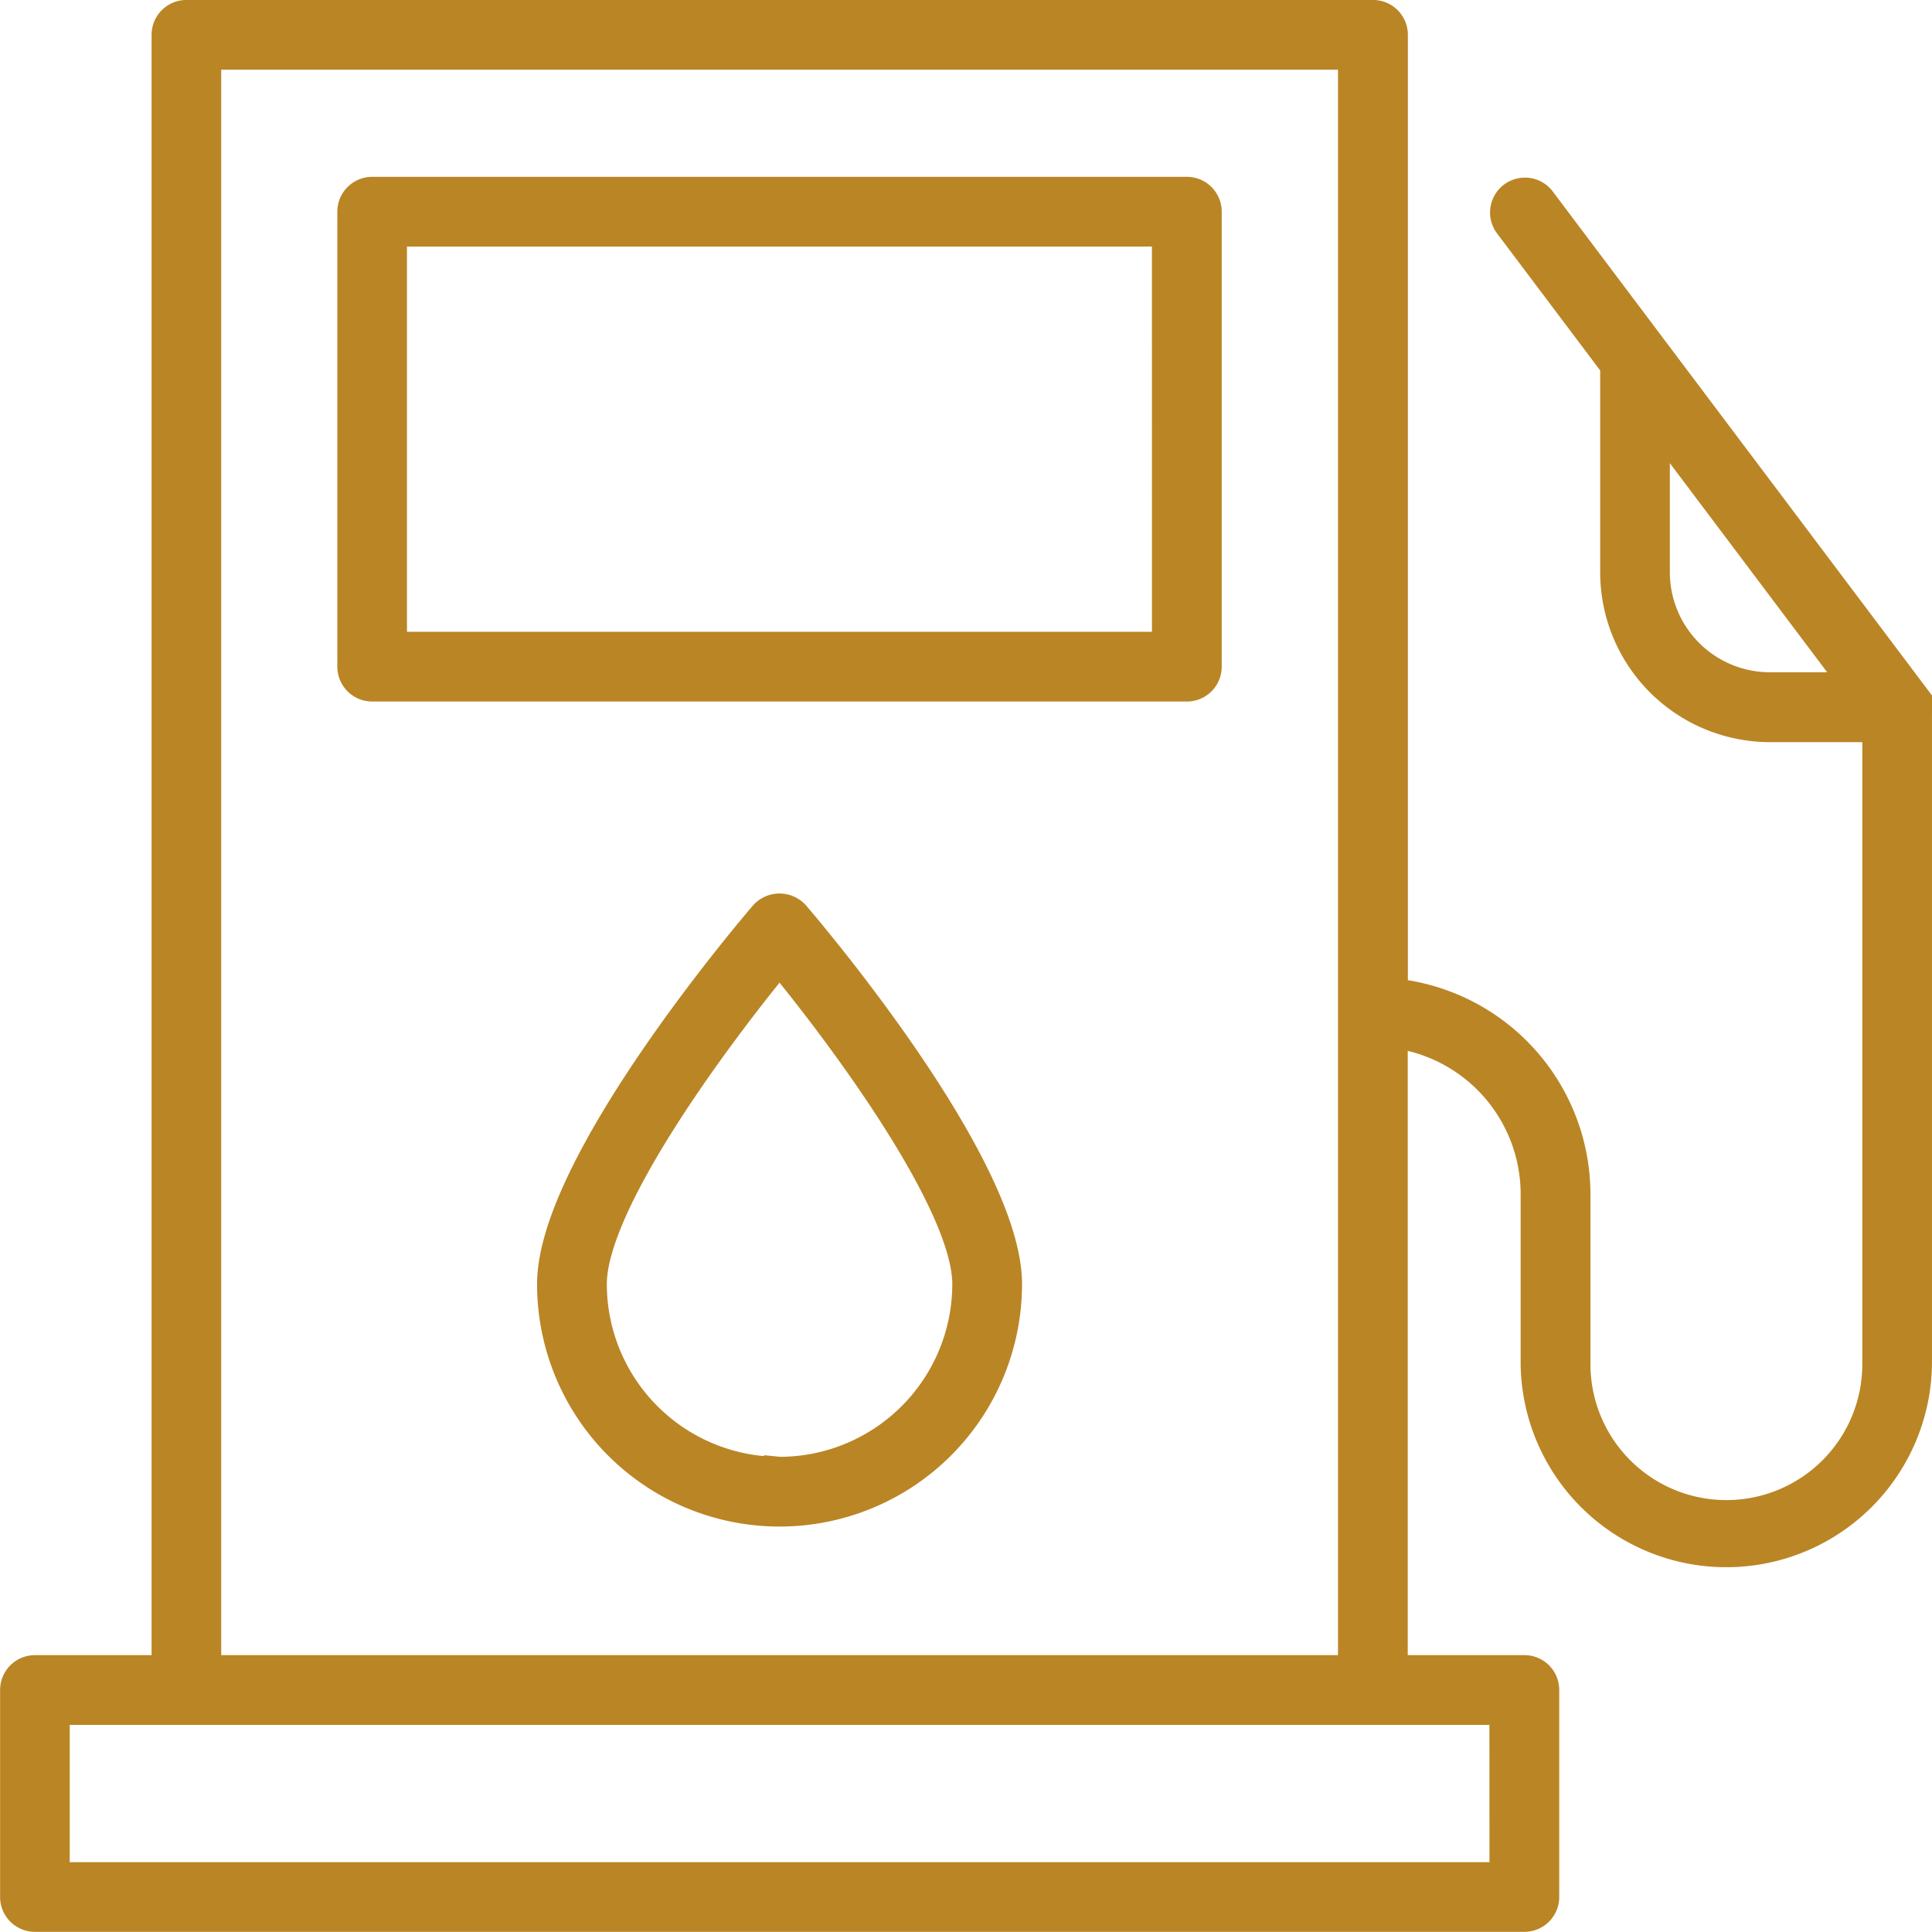
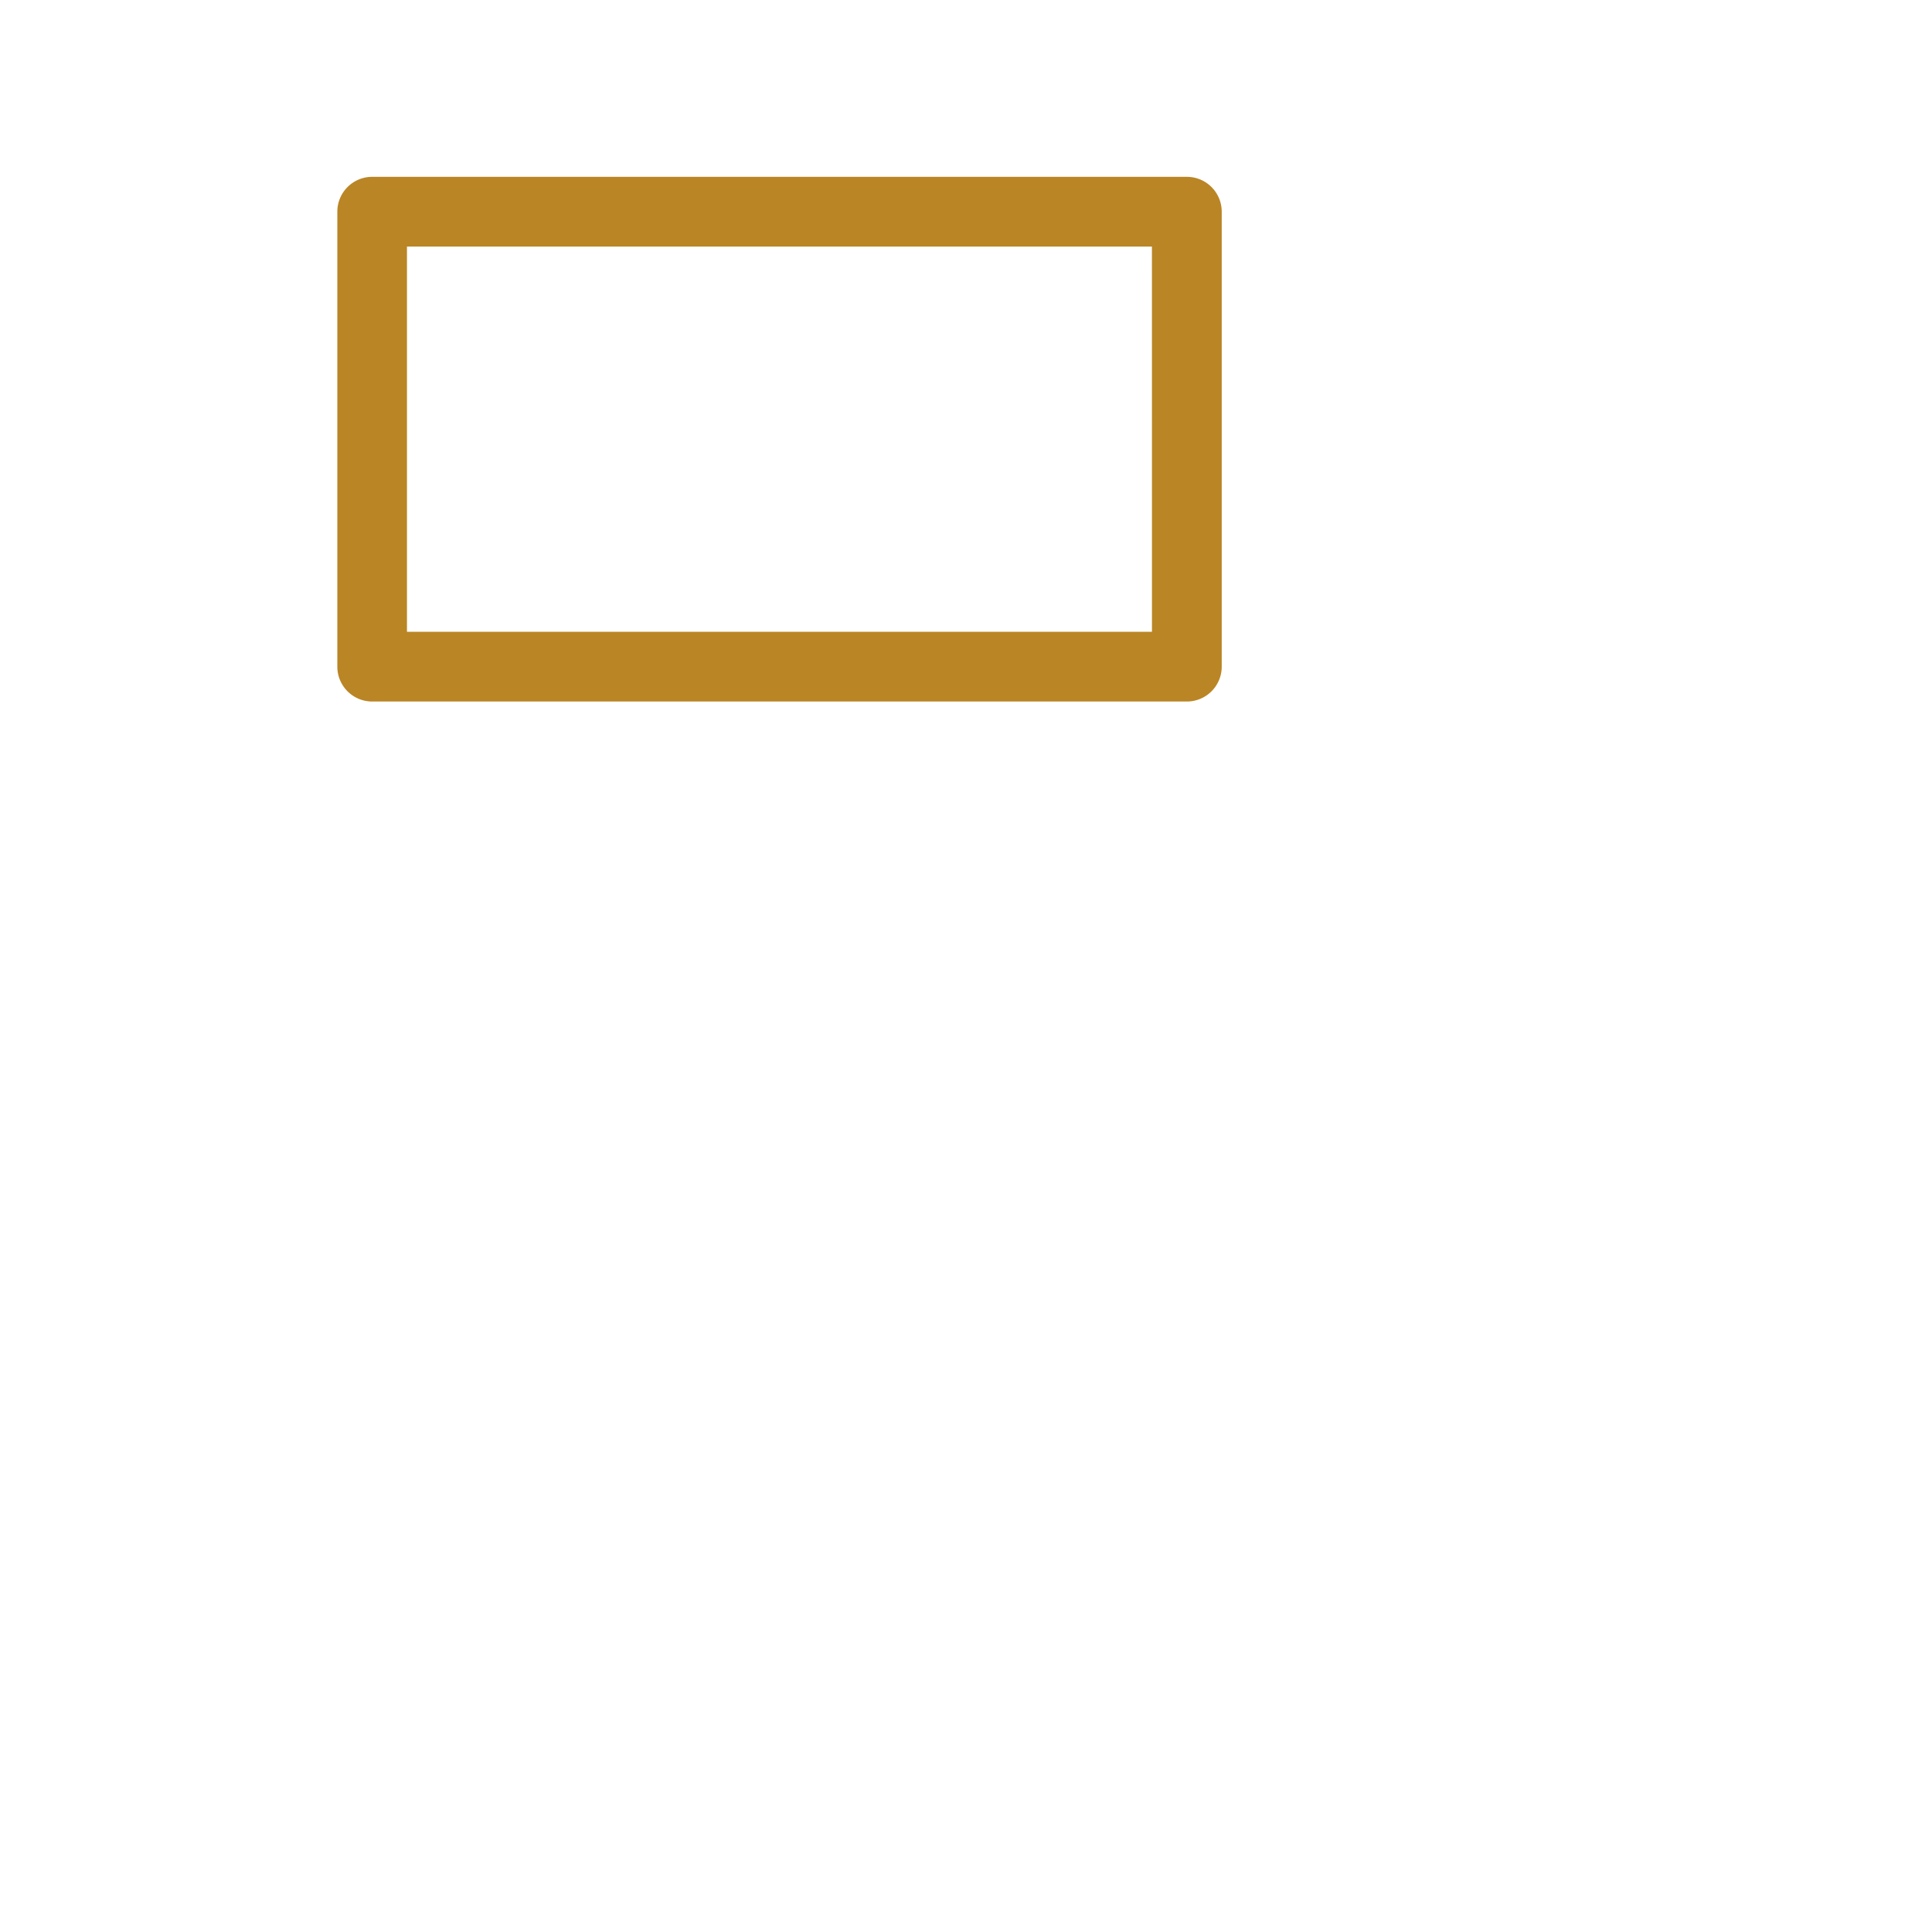
<svg xmlns="http://www.w3.org/2000/svg" width="62.428" height="62.427" viewBox="0 0 62.428 62.427">
  <g id="noun-petrol-4107437" transform="translate(-79.576 -34.504)">
    <path id="Path_3048" data-name="Path 3048" d="M218.9,80.586H192.577a.626.626,0,0,0-.627.627v14.7a.626.626,0,0,0,.627.627H218.9a.626.626,0,0,0,.627-.627v-14.7A.626.626,0,0,0,218.9,80.586Zm-.627,14.7H193.2V81.84h25.072Z" transform="translate(-100.974 -39.868)" fill="#ba8525" stroke="#ba8525" stroke-width="1" />
-     <path id="Path_3049" data-name="Path 3049" d="M250.3,265.522c-.28.326-6.86,8.021-6.86,11.913a7.335,7.335,0,0,0,14.67,0c0-3.892-6.58-11.588-6.861-11.913A.647.647,0,0,0,250.3,265.522Zm.475,17.995a6.087,6.087,0,0,1-6.081-6.081c0-2.625,4.024-8.041,6.081-10.531,2.057,2.49,6.082,7.905,6.082,10.531A6.088,6.088,0,0,1,250.776,283.517Z" transform="translate(-146.01 -201.439)" fill="#ba8525" stroke="#ba8525" stroke-width="1" />
-     <path id="Path_3050" data-name="Path 3050" d="M166.306,56.977,154.26,40.968a.627.627,0,0,0-1,.754l3.45,4.585V53a4.989,4.989,0,0,0,4.984,4.984h3.486v20.6a4.892,4.892,0,0,1-9.784,0v-5.5a6.516,6.516,0,0,0-5.9-6.467V35.63a.626.626,0,0,0-.627-.627h-38.34a.626.626,0,0,0-.627.627V88.486h-4.268a.626.626,0,0,0-.627.627V95.8a.626.626,0,0,0,.627.627H153.76a.626.626,0,0,0,.627-.627V89.112a.626.626,0,0,0-.627-.627h-4.268V67.864a5.265,5.265,0,0,1,4.648,5.213v5.5a6.146,6.146,0,0,0,12.291,0V57.354a.606.606,0,0,0-.114-.339c-.007-.012,0-.027-.012-.038Zm-13.173,38.2H106.257V89.739h46.874Zm-41.981-6.692V36.257h37.086V88.485ZM157.961,53V47.973l6.586,8.754h-2.856A3.735,3.735,0,0,1,157.961,53Z" transform="translate(-24.928)" fill="#ba8525" stroke="#ba8525" stroke-width="1" />
  </g>
</svg>